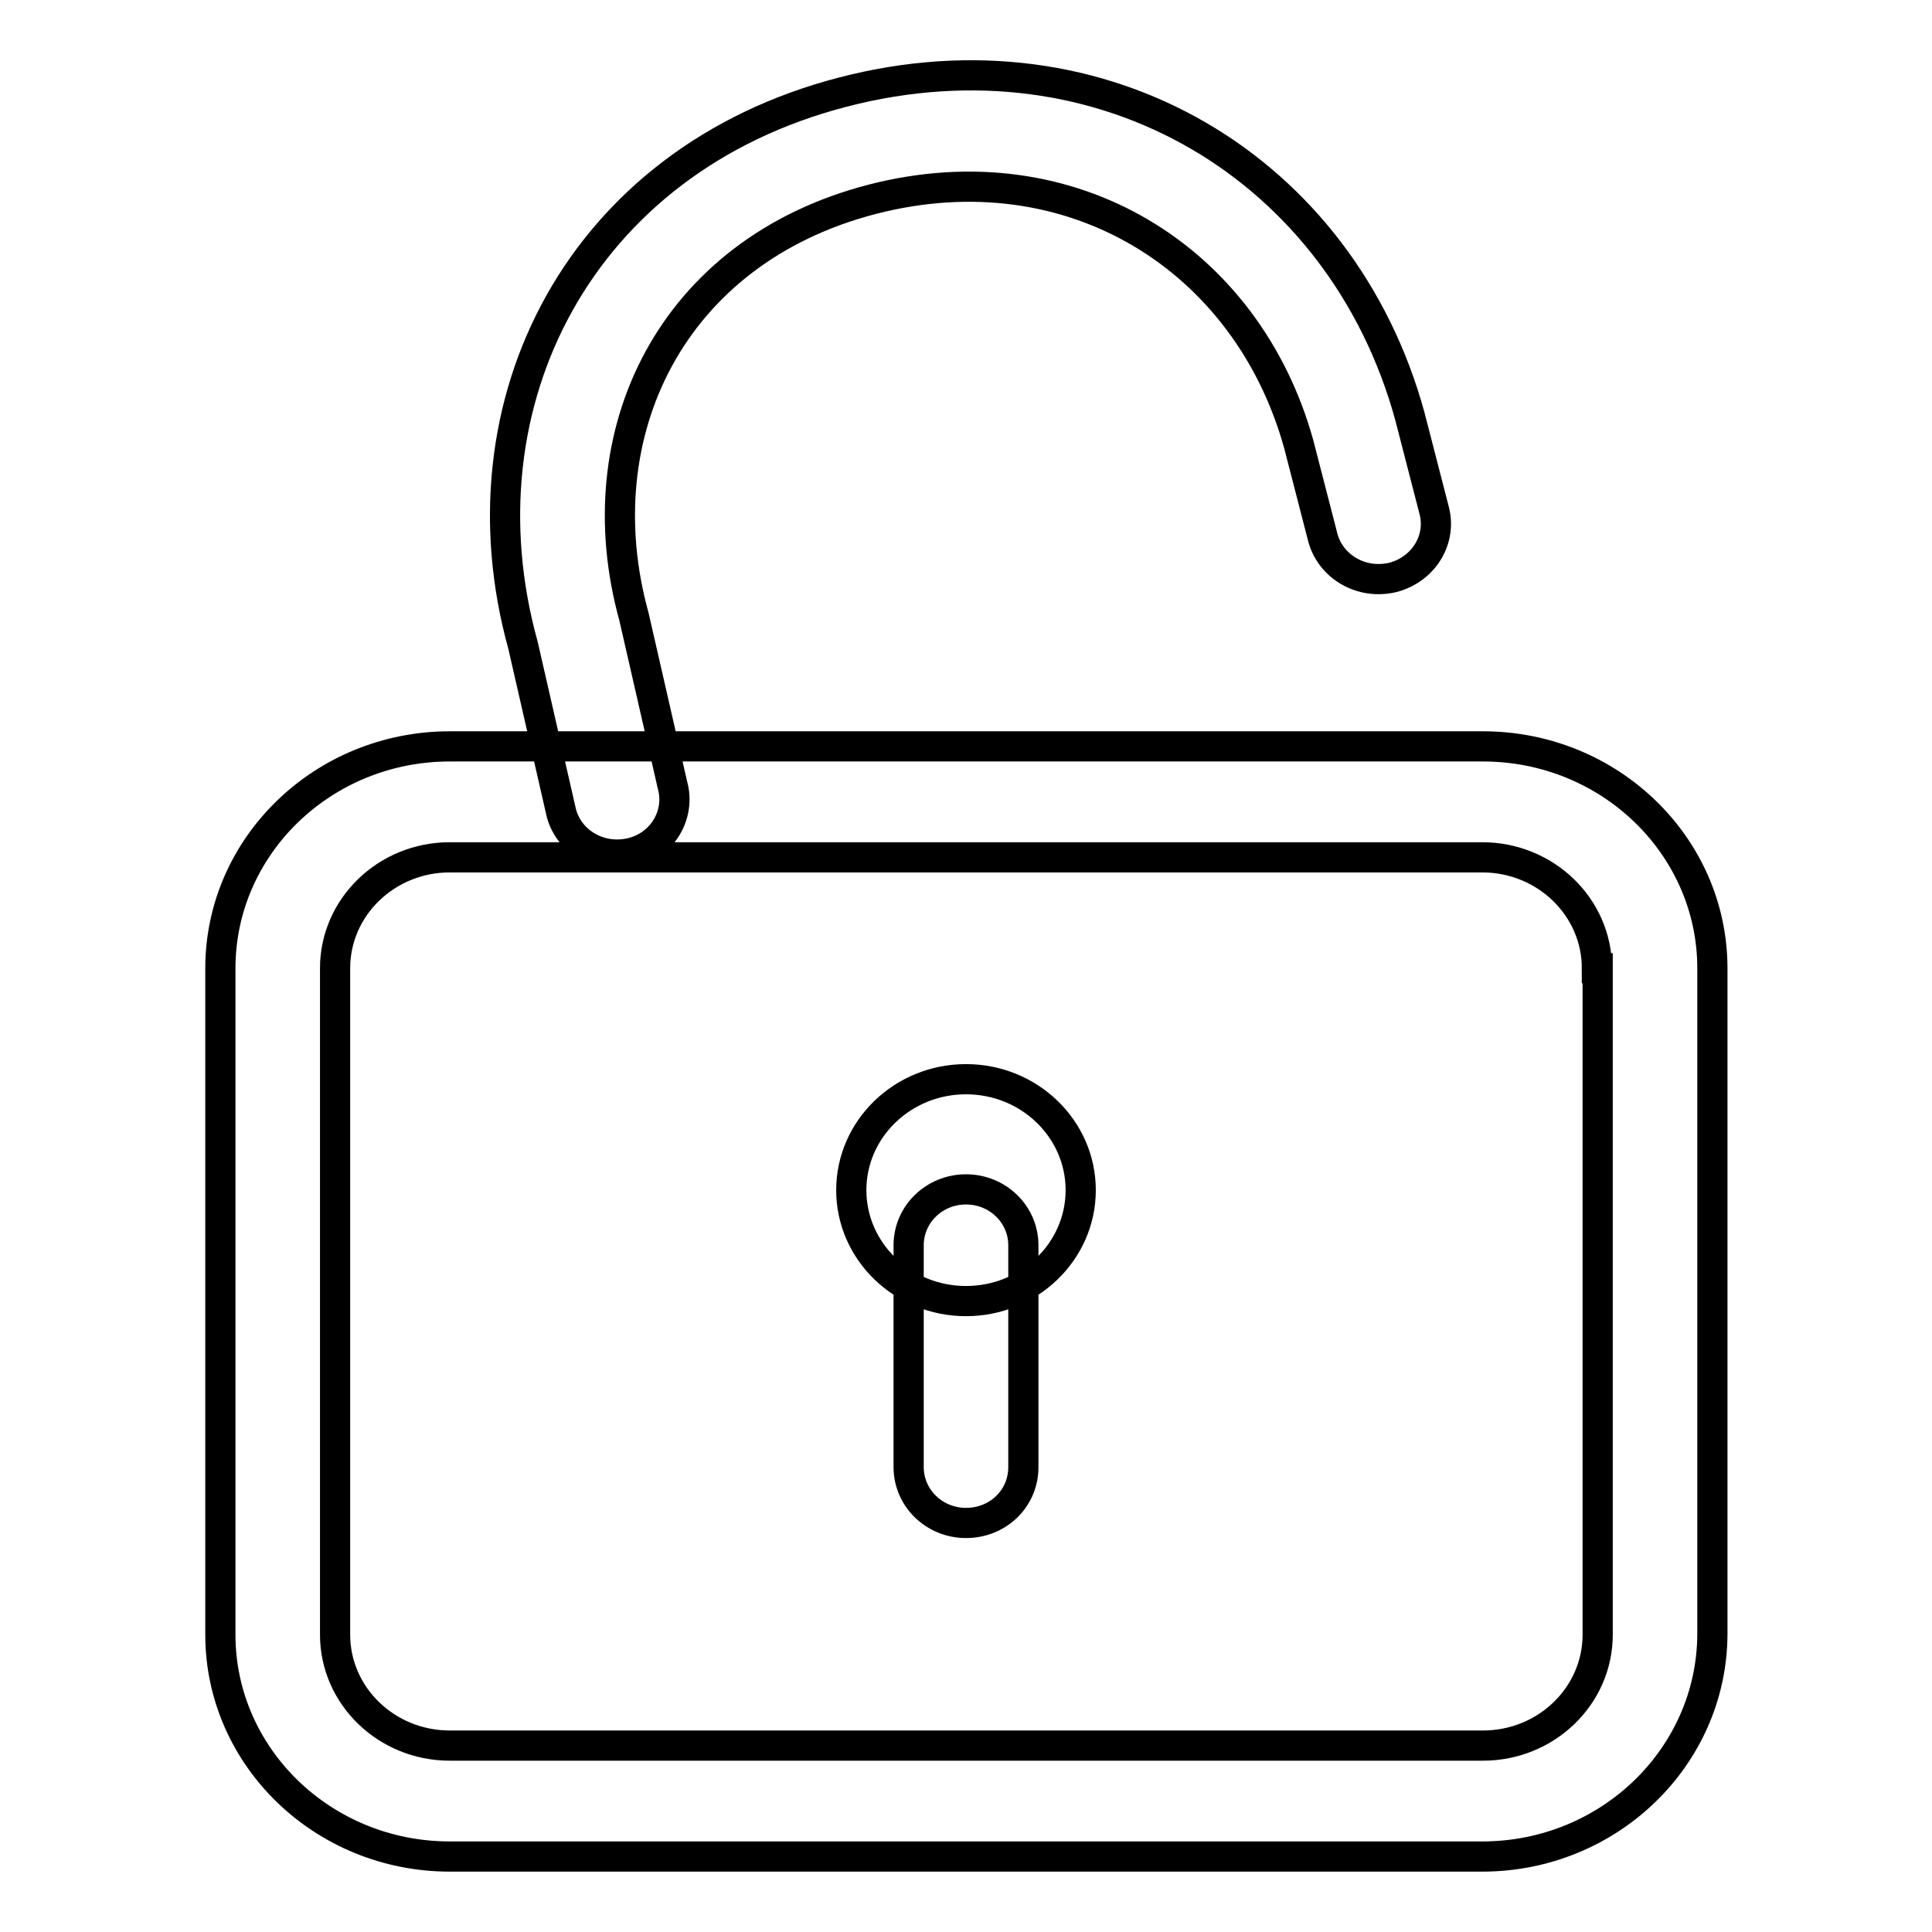
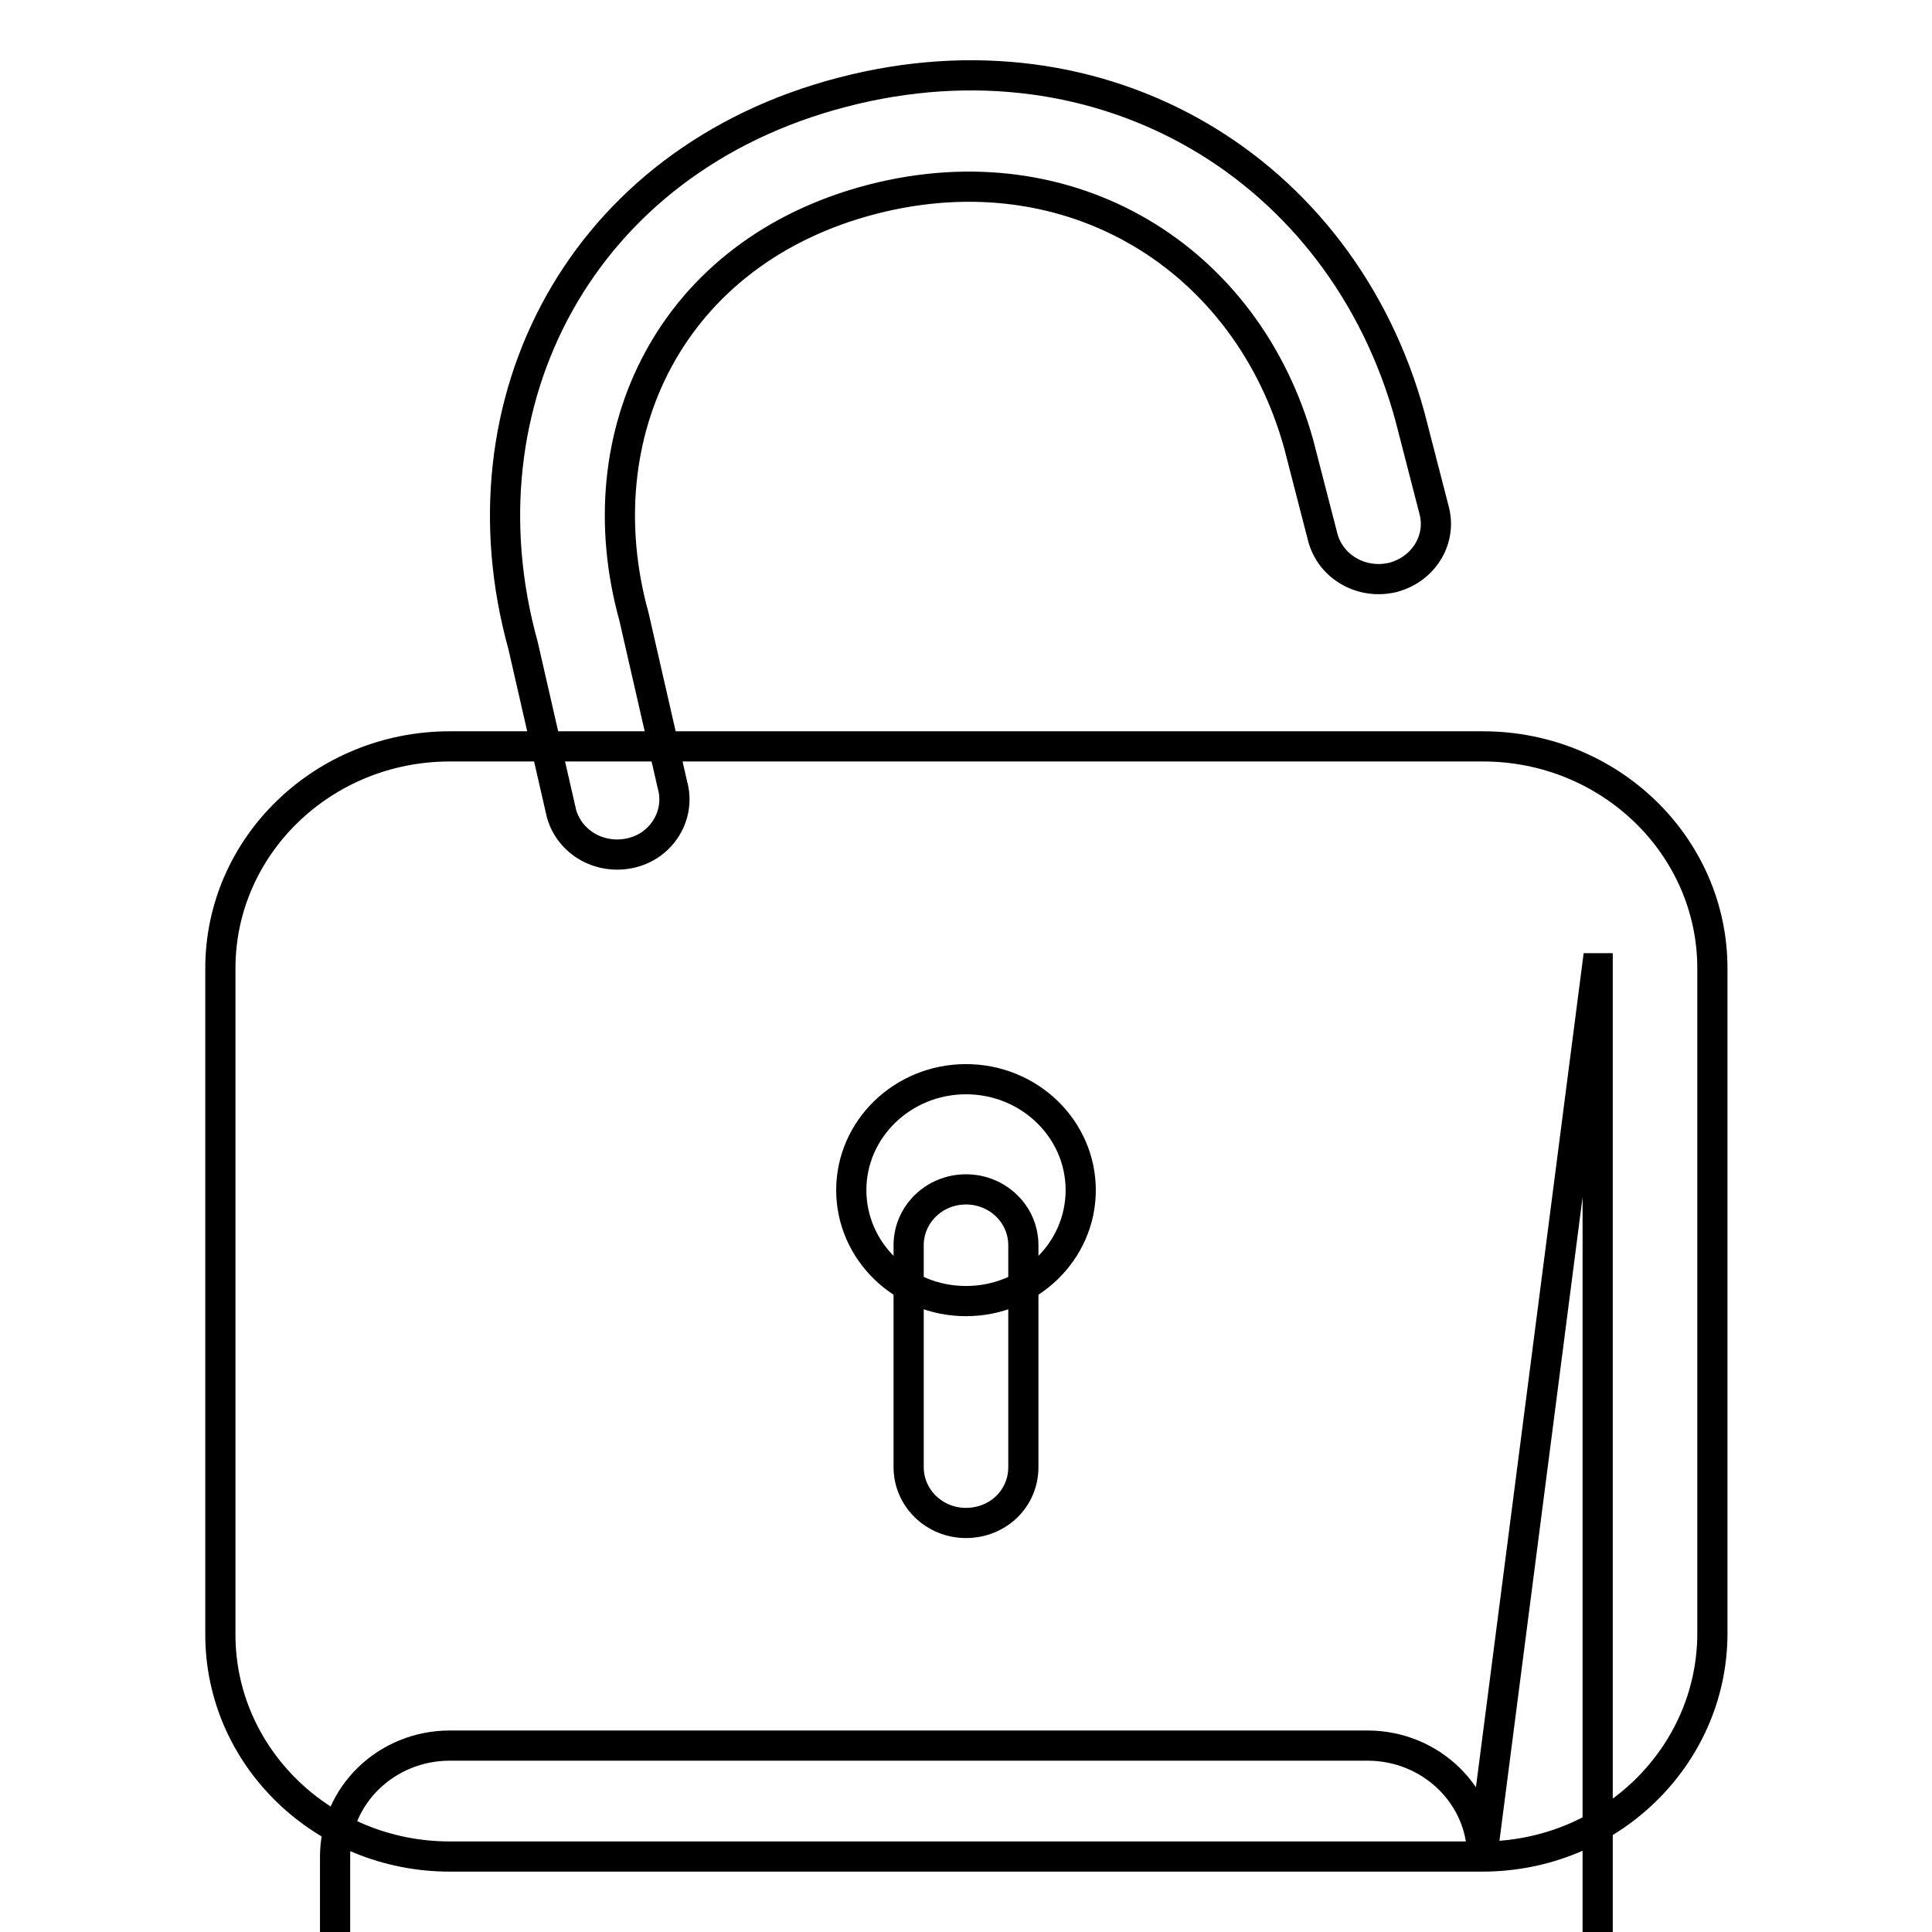
<svg xmlns="http://www.w3.org/2000/svg" version="1.1" x="0px" y="0px" viewBox="0 0 256 256" enable-background="new 0 0 256 256" xml:space="preserve">
  <g>
-     <path stroke-width="4" fill-opacity="0" stroke="#000000" d="M184.6,76.5c-4.1,1-8.2-1.3-9.3-5.2l-3.2-12.4c-6.8-24.6-30.1-39.3-56.5-32.5 c-26.7,6.9-38.3,31.1-31.6,55.3l5.1,22.3c1.1,3.9-1.3,8-5.4,9c-4.1,1-8.2-1.3-9.3-5.2l-5.1-22.3c-8.9-32.1,7.6-64.3,42.4-73.3 c34.6-9,66.1,10.2,75.1,42.9l3.2,12.4C191.1,71.4,188.7,75.4,184.6,76.5L184.6,76.5z M196.4,246H59.6c-16.8,0-30.4-13.2-30.4-29.4 v-88.3c0-16.2,13.6-29.4,30.4-29.4h136.9c16.8,0,30.4,13.2,30.4,29.4v88.3C226.8,232.8,213.2,246,196.4,246L196.4,246z  M211.6,128.3c0-8.1-6.8-14.7-15.2-14.7H59.6c-8.4,0-15.2,6.6-15.2,14.7v88.3c0,8.1,6.8,14.7,15.2,14.7h136.9 c8.4,0,15.2-6.6,15.2-14.7V128.3L211.6,128.3z M128,172.4c-8.4,0-15.2-6.6-15.2-14.7c0-8.1,6.8-14.7,15.2-14.7 c8.4,0,15.2,6.6,15.2,14.7C143.2,165.8,136.4,172.4,128,172.4L128,172.4z M128,201.8c-4.2,0-7.6-3.3-7.6-7.4V165 c0-4.1,3.4-7.4,7.6-7.4s7.6,3.3,7.6,7.4v29.4C135.6,198.6,132.2,201.8,128,201.8L128,201.8z" />
+     <path stroke-width="4" fill-opacity="0" stroke="#000000" d="M184.6,76.5c-4.1,1-8.2-1.3-9.3-5.2l-3.2-12.4c-6.8-24.6-30.1-39.3-56.5-32.5 c-26.7,6.9-38.3,31.1-31.6,55.3l5.1,22.3c1.1,3.9-1.3,8-5.4,9c-4.1,1-8.2-1.3-9.3-5.2l-5.1-22.3c-8.9-32.1,7.6-64.3,42.4-73.3 c34.6-9,66.1,10.2,75.1,42.9l3.2,12.4C191.1,71.4,188.7,75.4,184.6,76.5L184.6,76.5z M196.4,246H59.6c-16.8,0-30.4-13.2-30.4-29.4 v-88.3c0-16.2,13.6-29.4,30.4-29.4h136.9c16.8,0,30.4,13.2,30.4,29.4v88.3C226.8,232.8,213.2,246,196.4,246L196.4,246z  c0-8.1-6.8-14.7-15.2-14.7H59.6c-8.4,0-15.2,6.6-15.2,14.7v88.3c0,8.1,6.8,14.7,15.2,14.7h136.9 c8.4,0,15.2-6.6,15.2-14.7V128.3L211.6,128.3z M128,172.4c-8.4,0-15.2-6.6-15.2-14.7c0-8.1,6.8-14.7,15.2-14.7 c8.4,0,15.2,6.6,15.2,14.7C143.2,165.8,136.4,172.4,128,172.4L128,172.4z M128,201.8c-4.2,0-7.6-3.3-7.6-7.4V165 c0-4.1,3.4-7.4,7.6-7.4s7.6,3.3,7.6,7.4v29.4C135.6,198.6,132.2,201.8,128,201.8L128,201.8z" />
  </g>
</svg>